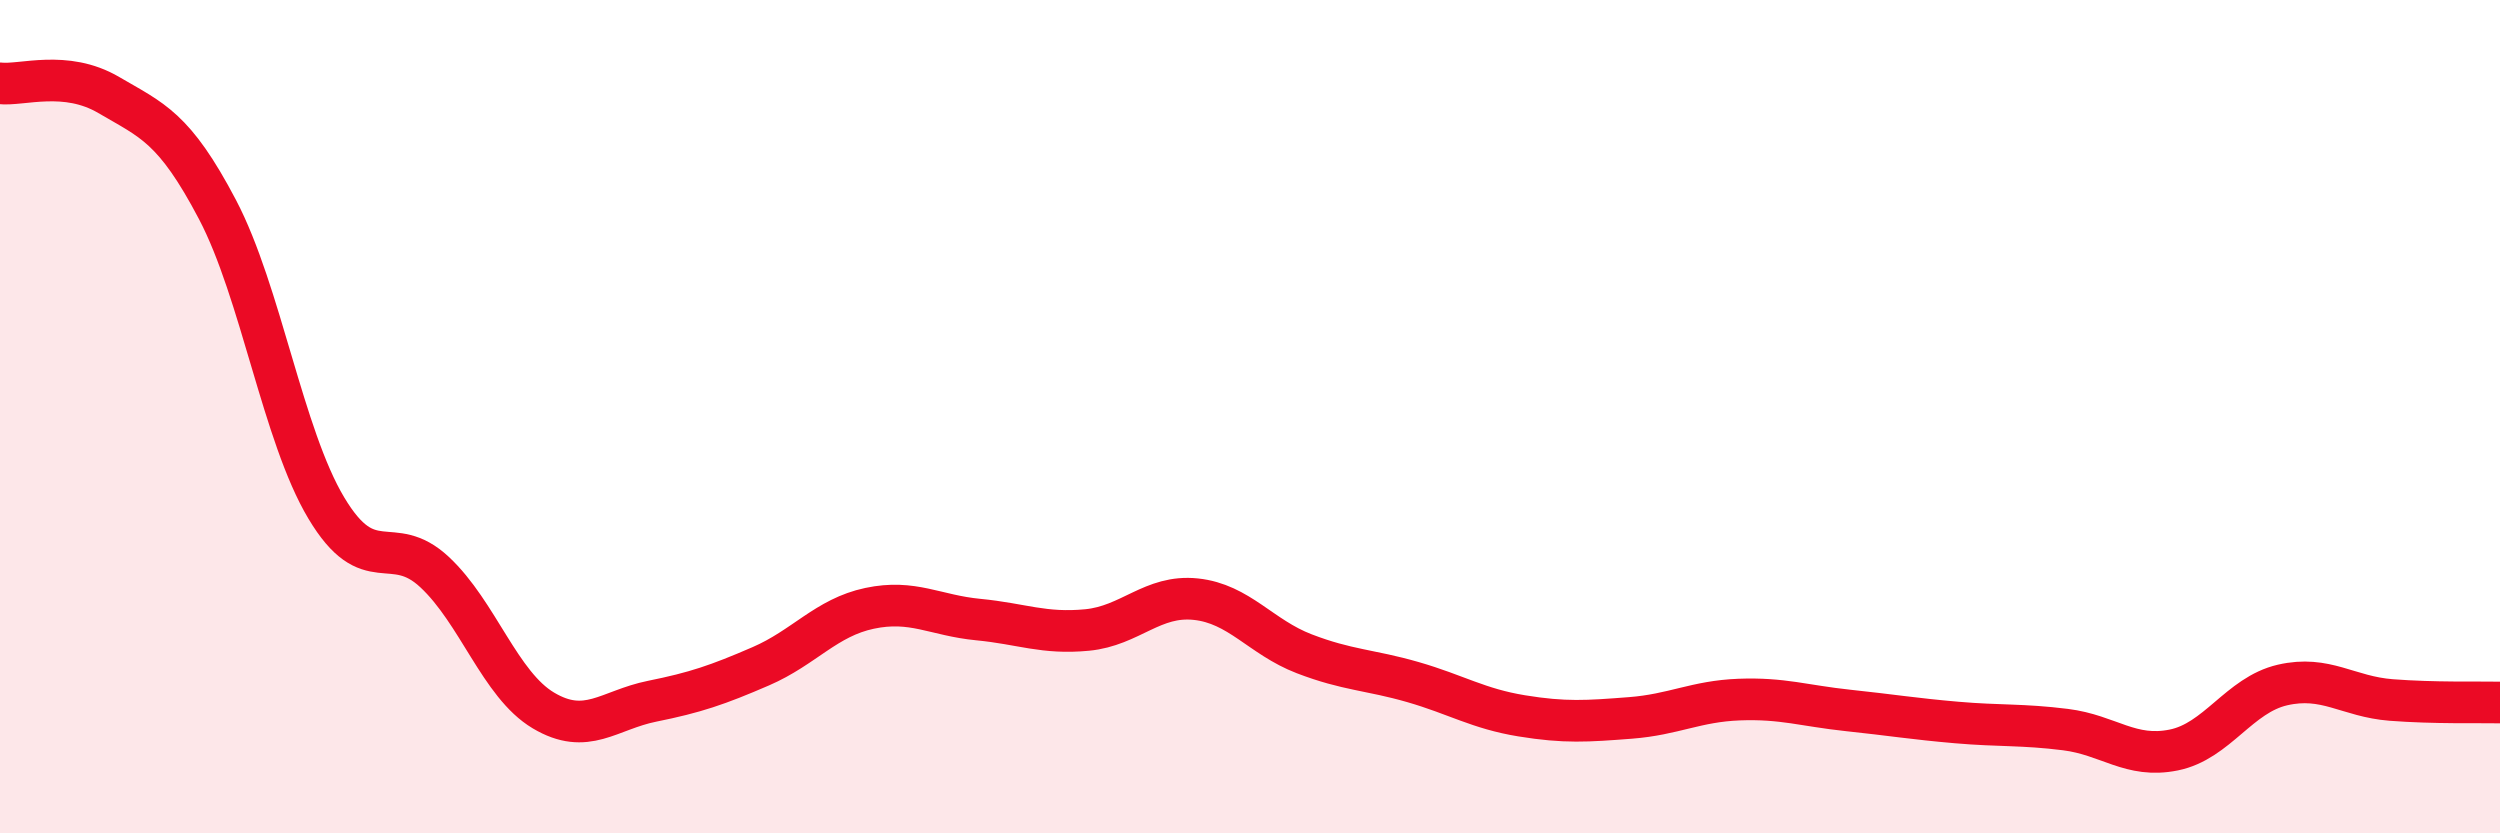
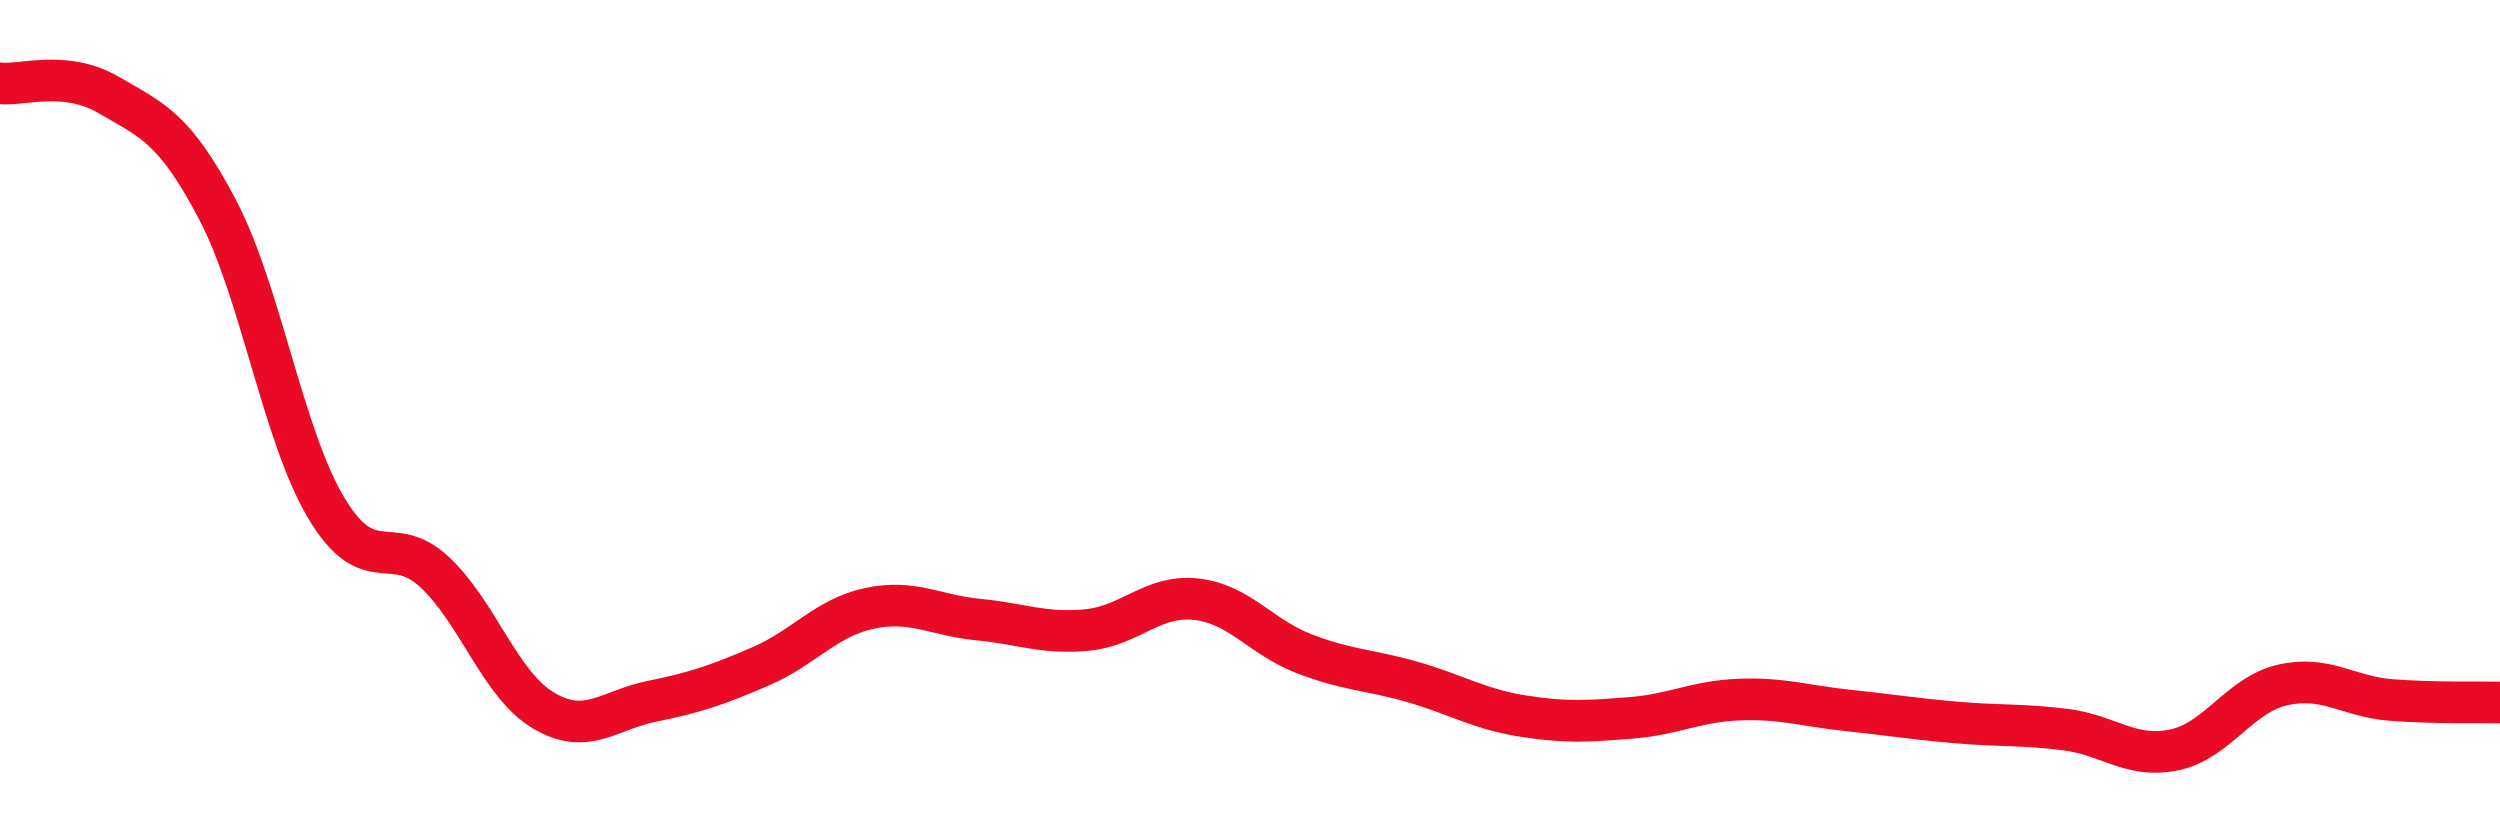
<svg xmlns="http://www.w3.org/2000/svg" width="60" height="20" viewBox="0 0 60 20">
-   <path d="M 0,2 C 0.52,2.06 1.57,1.67 2.61,2.28 C 3.65,2.89 4.18,3.05 5.22,5.03 C 6.26,7.01 6.79,10.45 7.83,12.19 C 8.87,13.93 9.39,12.76 10.43,13.73 C 11.47,14.7 12,16.43 13.04,17.05 C 14.08,17.67 14.61,17.04 15.65,16.83 C 16.69,16.62 17.22,16.44 18.26,15.99 C 19.3,15.54 19.83,14.82 20.87,14.6 C 21.91,14.38 22.44,14.77 23.48,14.87 C 24.52,14.97 25.05,15.22 26.09,15.12 C 27.13,15.02 27.66,14.27 28.7,14.38 C 29.74,14.49 30.26,15.29 31.3,15.69 C 32.34,16.09 32.87,16.07 33.91,16.37 C 34.95,16.67 35.48,17.01 36.52,17.18 C 37.56,17.35 38.09,17.31 39.13,17.23 C 40.17,17.15 40.7,16.83 41.74,16.79 C 42.78,16.75 43.31,16.94 44.35,17.05 C 45.39,17.16 45.92,17.25 46.96,17.34 C 48,17.43 48.53,17.38 49.57,17.51 C 50.61,17.64 51.13,18.21 52.17,18 C 53.21,17.79 53.74,16.68 54.78,16.44 C 55.82,16.2 56.35,16.72 57.39,16.8 C 58.43,16.88 59.48,16.85 60,16.86L60 20L0 20Z" fill="#EB0A25" opacity="0.1" stroke-linecap="round" stroke-linejoin="round" />
  <path d="M 0,2 C 0.52,2.06 1.57,1.67 2.61,2.28 C 3.65,2.89 4.18,3.05 5.22,5.03 C 6.26,7.01 6.79,10.45 7.83,12.19 C 8.87,13.93 9.39,12.76 10.43,13.73 C 11.47,14.7 12,16.43 13.04,17.05 C 14.08,17.67 14.61,17.04 15.65,16.83 C 16.69,16.62 17.22,16.44 18.26,15.99 C 19.3,15.54 19.83,14.82 20.87,14.6 C 21.91,14.38 22.44,14.77 23.48,14.87 C 24.52,14.97 25.05,15.22 26.09,15.12 C 27.13,15.02 27.66,14.27 28.7,14.38 C 29.74,14.49 30.26,15.29 31.3,15.69 C 32.34,16.09 32.87,16.07 33.91,16.37 C 34.95,16.67 35.48,17.01 36.52,17.18 C 37.56,17.35 38.09,17.31 39.13,17.23 C 40.17,17.15 40.7,16.83 41.74,16.79 C 42.78,16.75 43.31,16.94 44.35,17.05 C 45.39,17.16 45.92,17.25 46.96,17.34 C 48,17.43 48.53,17.38 49.57,17.51 C 50.61,17.64 51.13,18.21 52.17,18 C 53.21,17.79 53.74,16.68 54.78,16.44 C 55.82,16.2 56.35,16.72 57.39,16.8 C 58.43,16.88 59.48,16.85 60,16.86" stroke="#EB0A25" stroke-width="1" fill="none" stroke-linecap="round" stroke-linejoin="round" />
</svg>